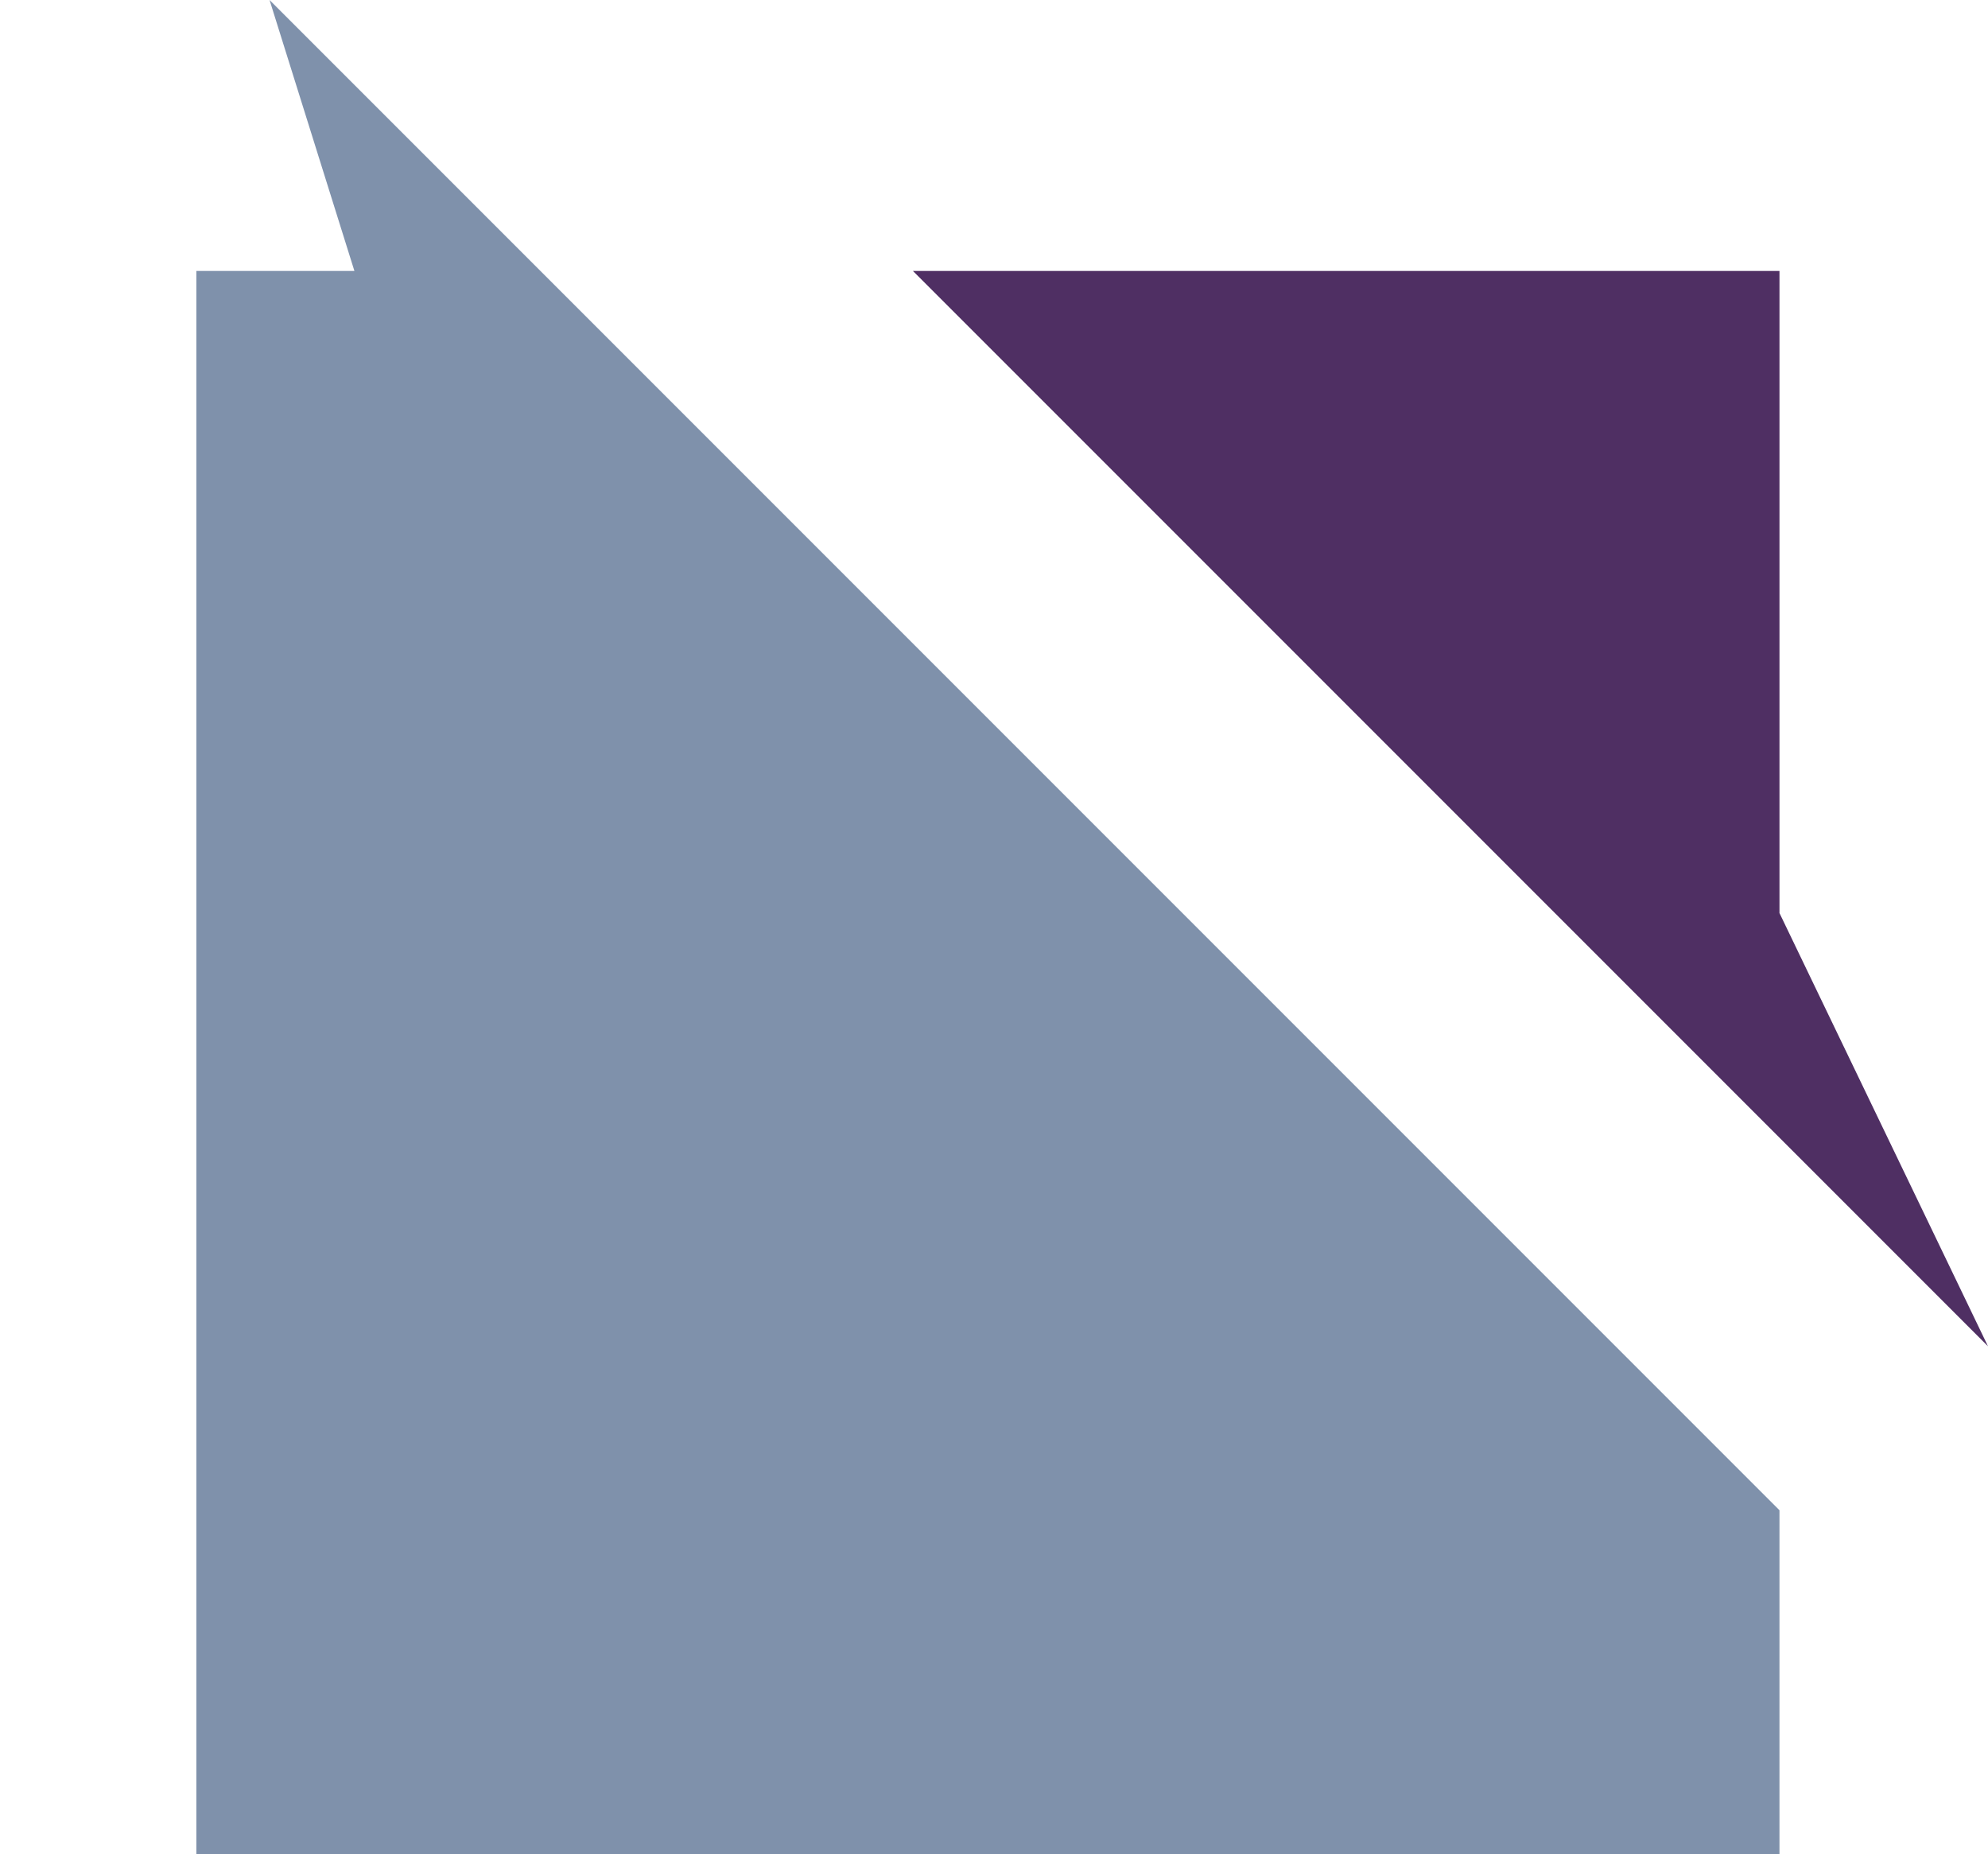
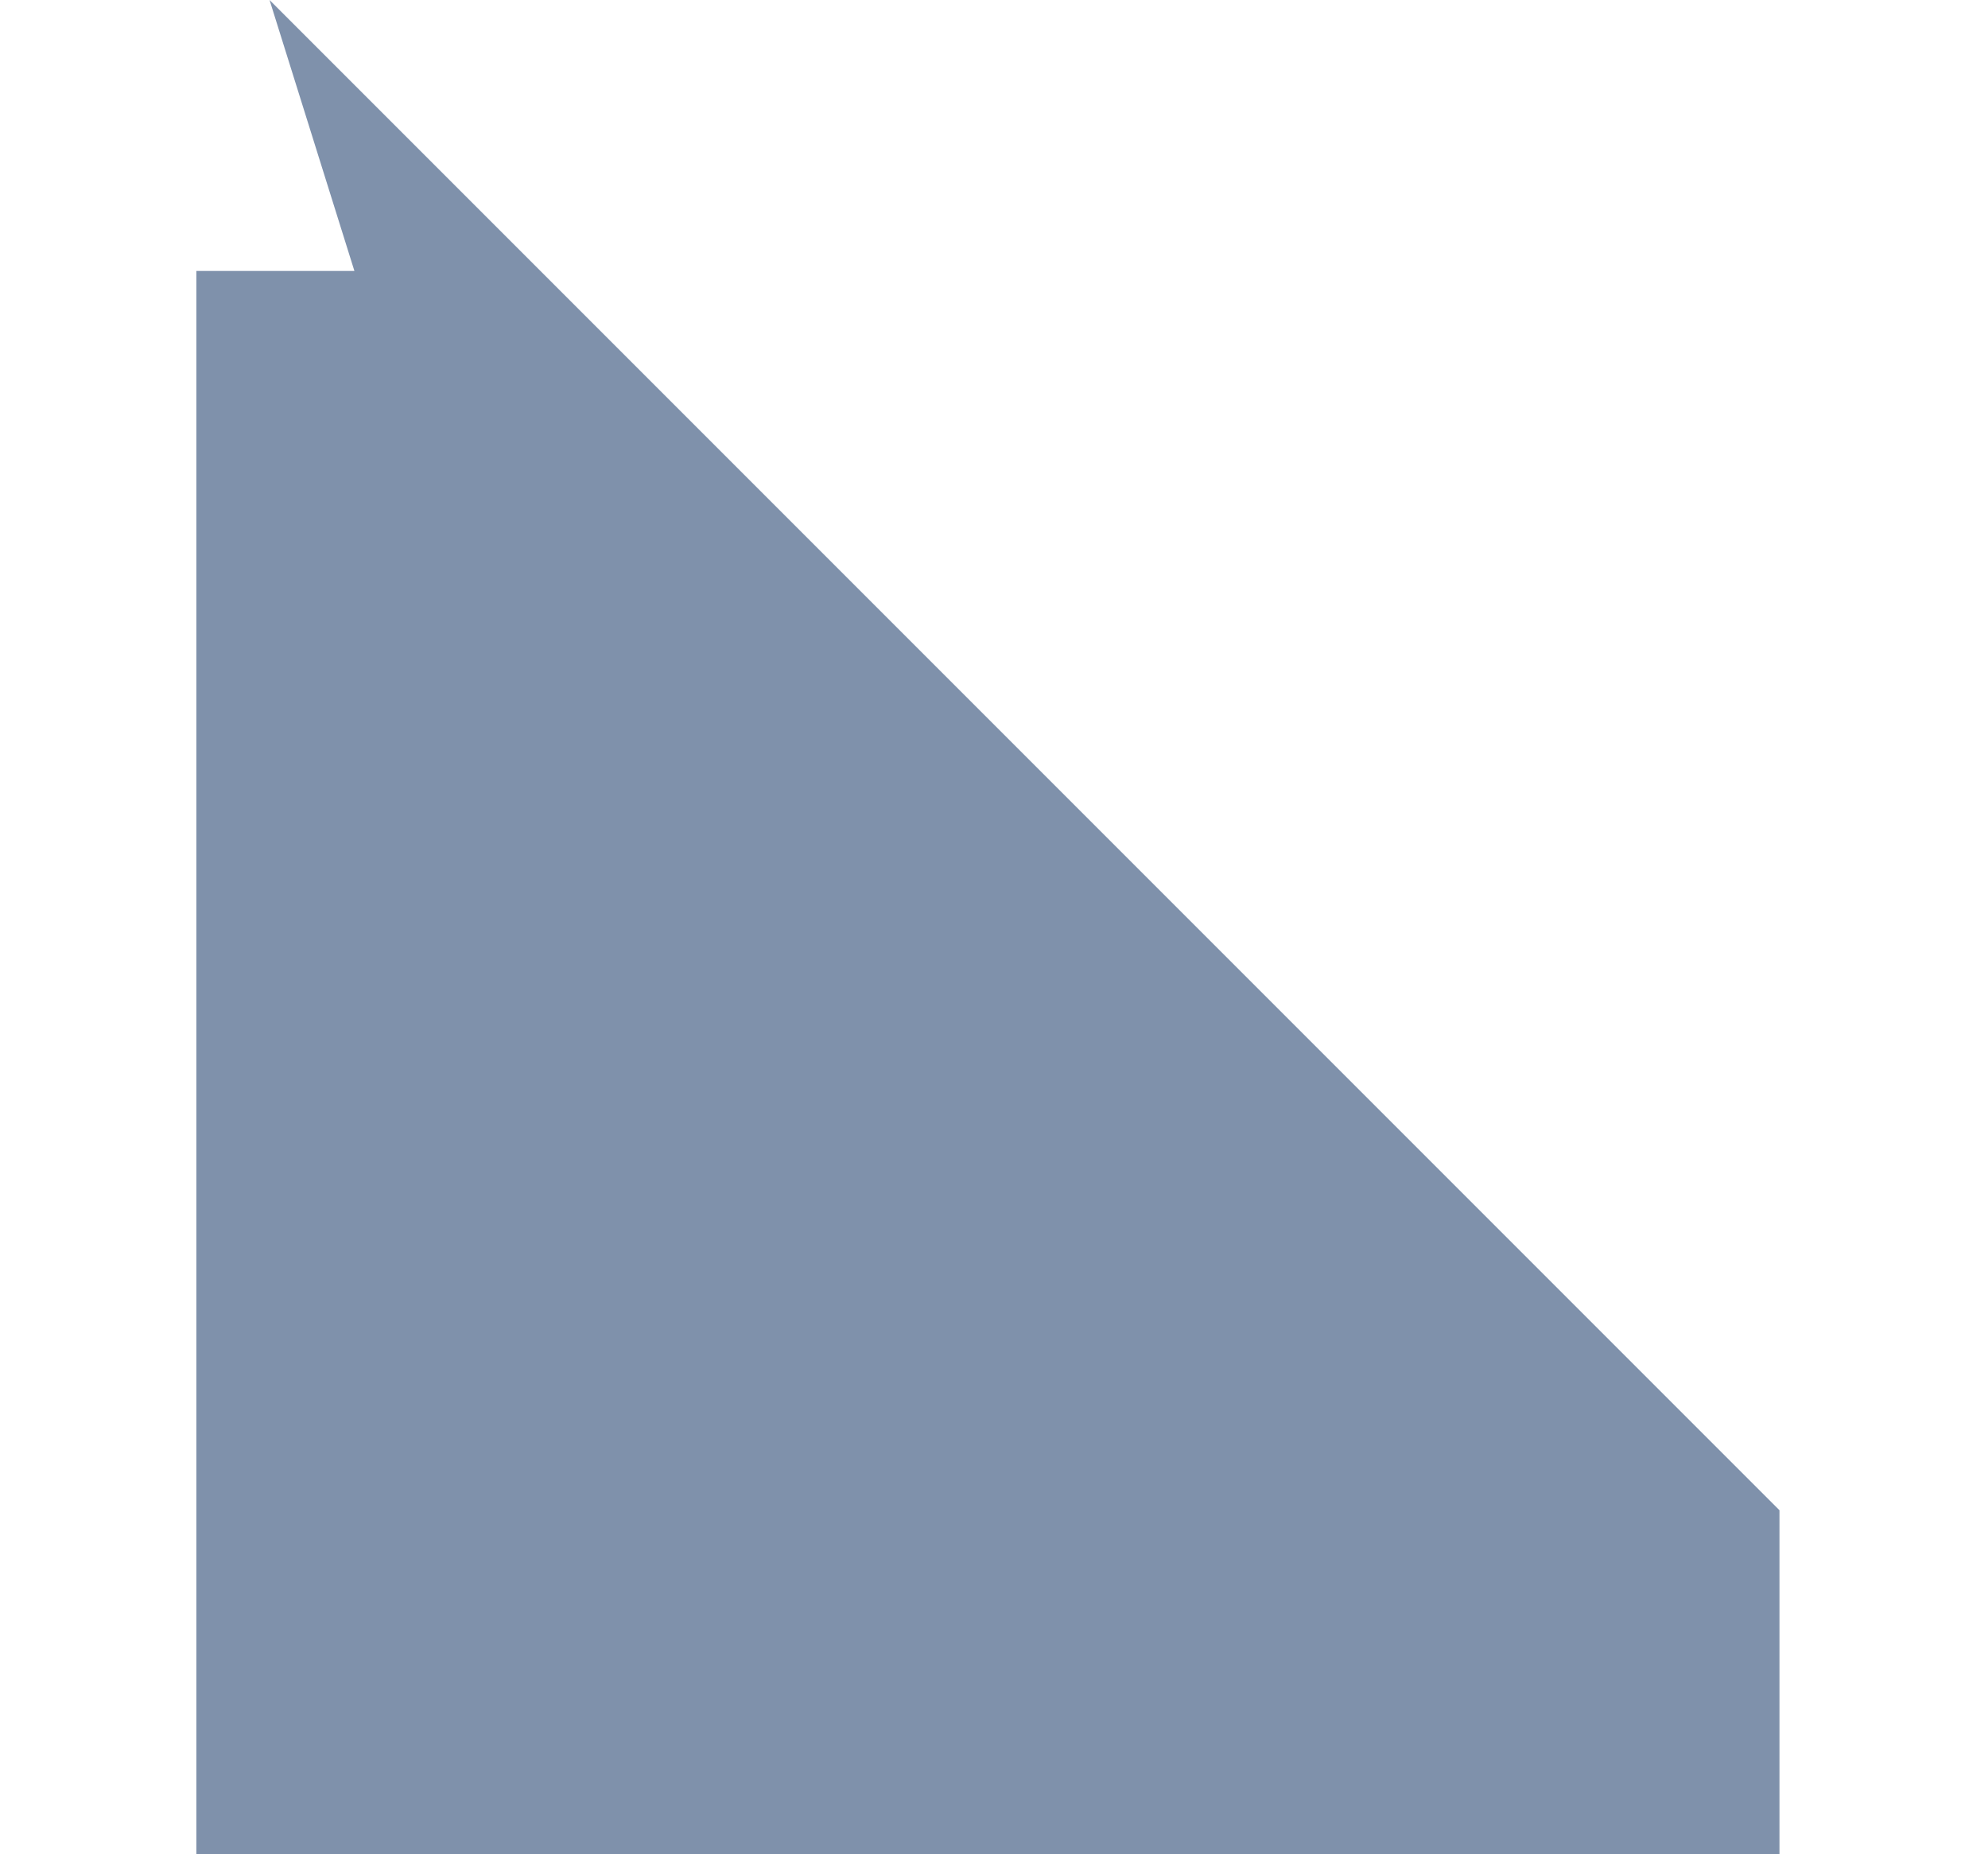
<svg xmlns="http://www.w3.org/2000/svg" width="549.204" height="512.18" viewBox="0 0 549.204 512.18">
  <g id="img_logo_c" transform="translate(-2820 -3091)">
    <g id="グループ_49" data-name="グループ 49" transform="translate(2874.25 3091)">
      <path id="パス_28" data-name="パス 28" d="M20.217,0,43.658,74.834H0V512.18H437.346V417.128L95.051,74.834Z" fill="#7f91ab" />
-       <path id="パス_27" data-name="パス 27" d="M21.188,8.01,239,225.823l79.188,79.2L260.583,185.36V8.01Z" transform="translate(176.765 66.824)" fill="#4f2f63" />
    </g>
    <rect id="長方形_47" data-name="長方形 47" width="549" height="512" transform="translate(2820 3091)" fill="none" />
  </g>
</svg>